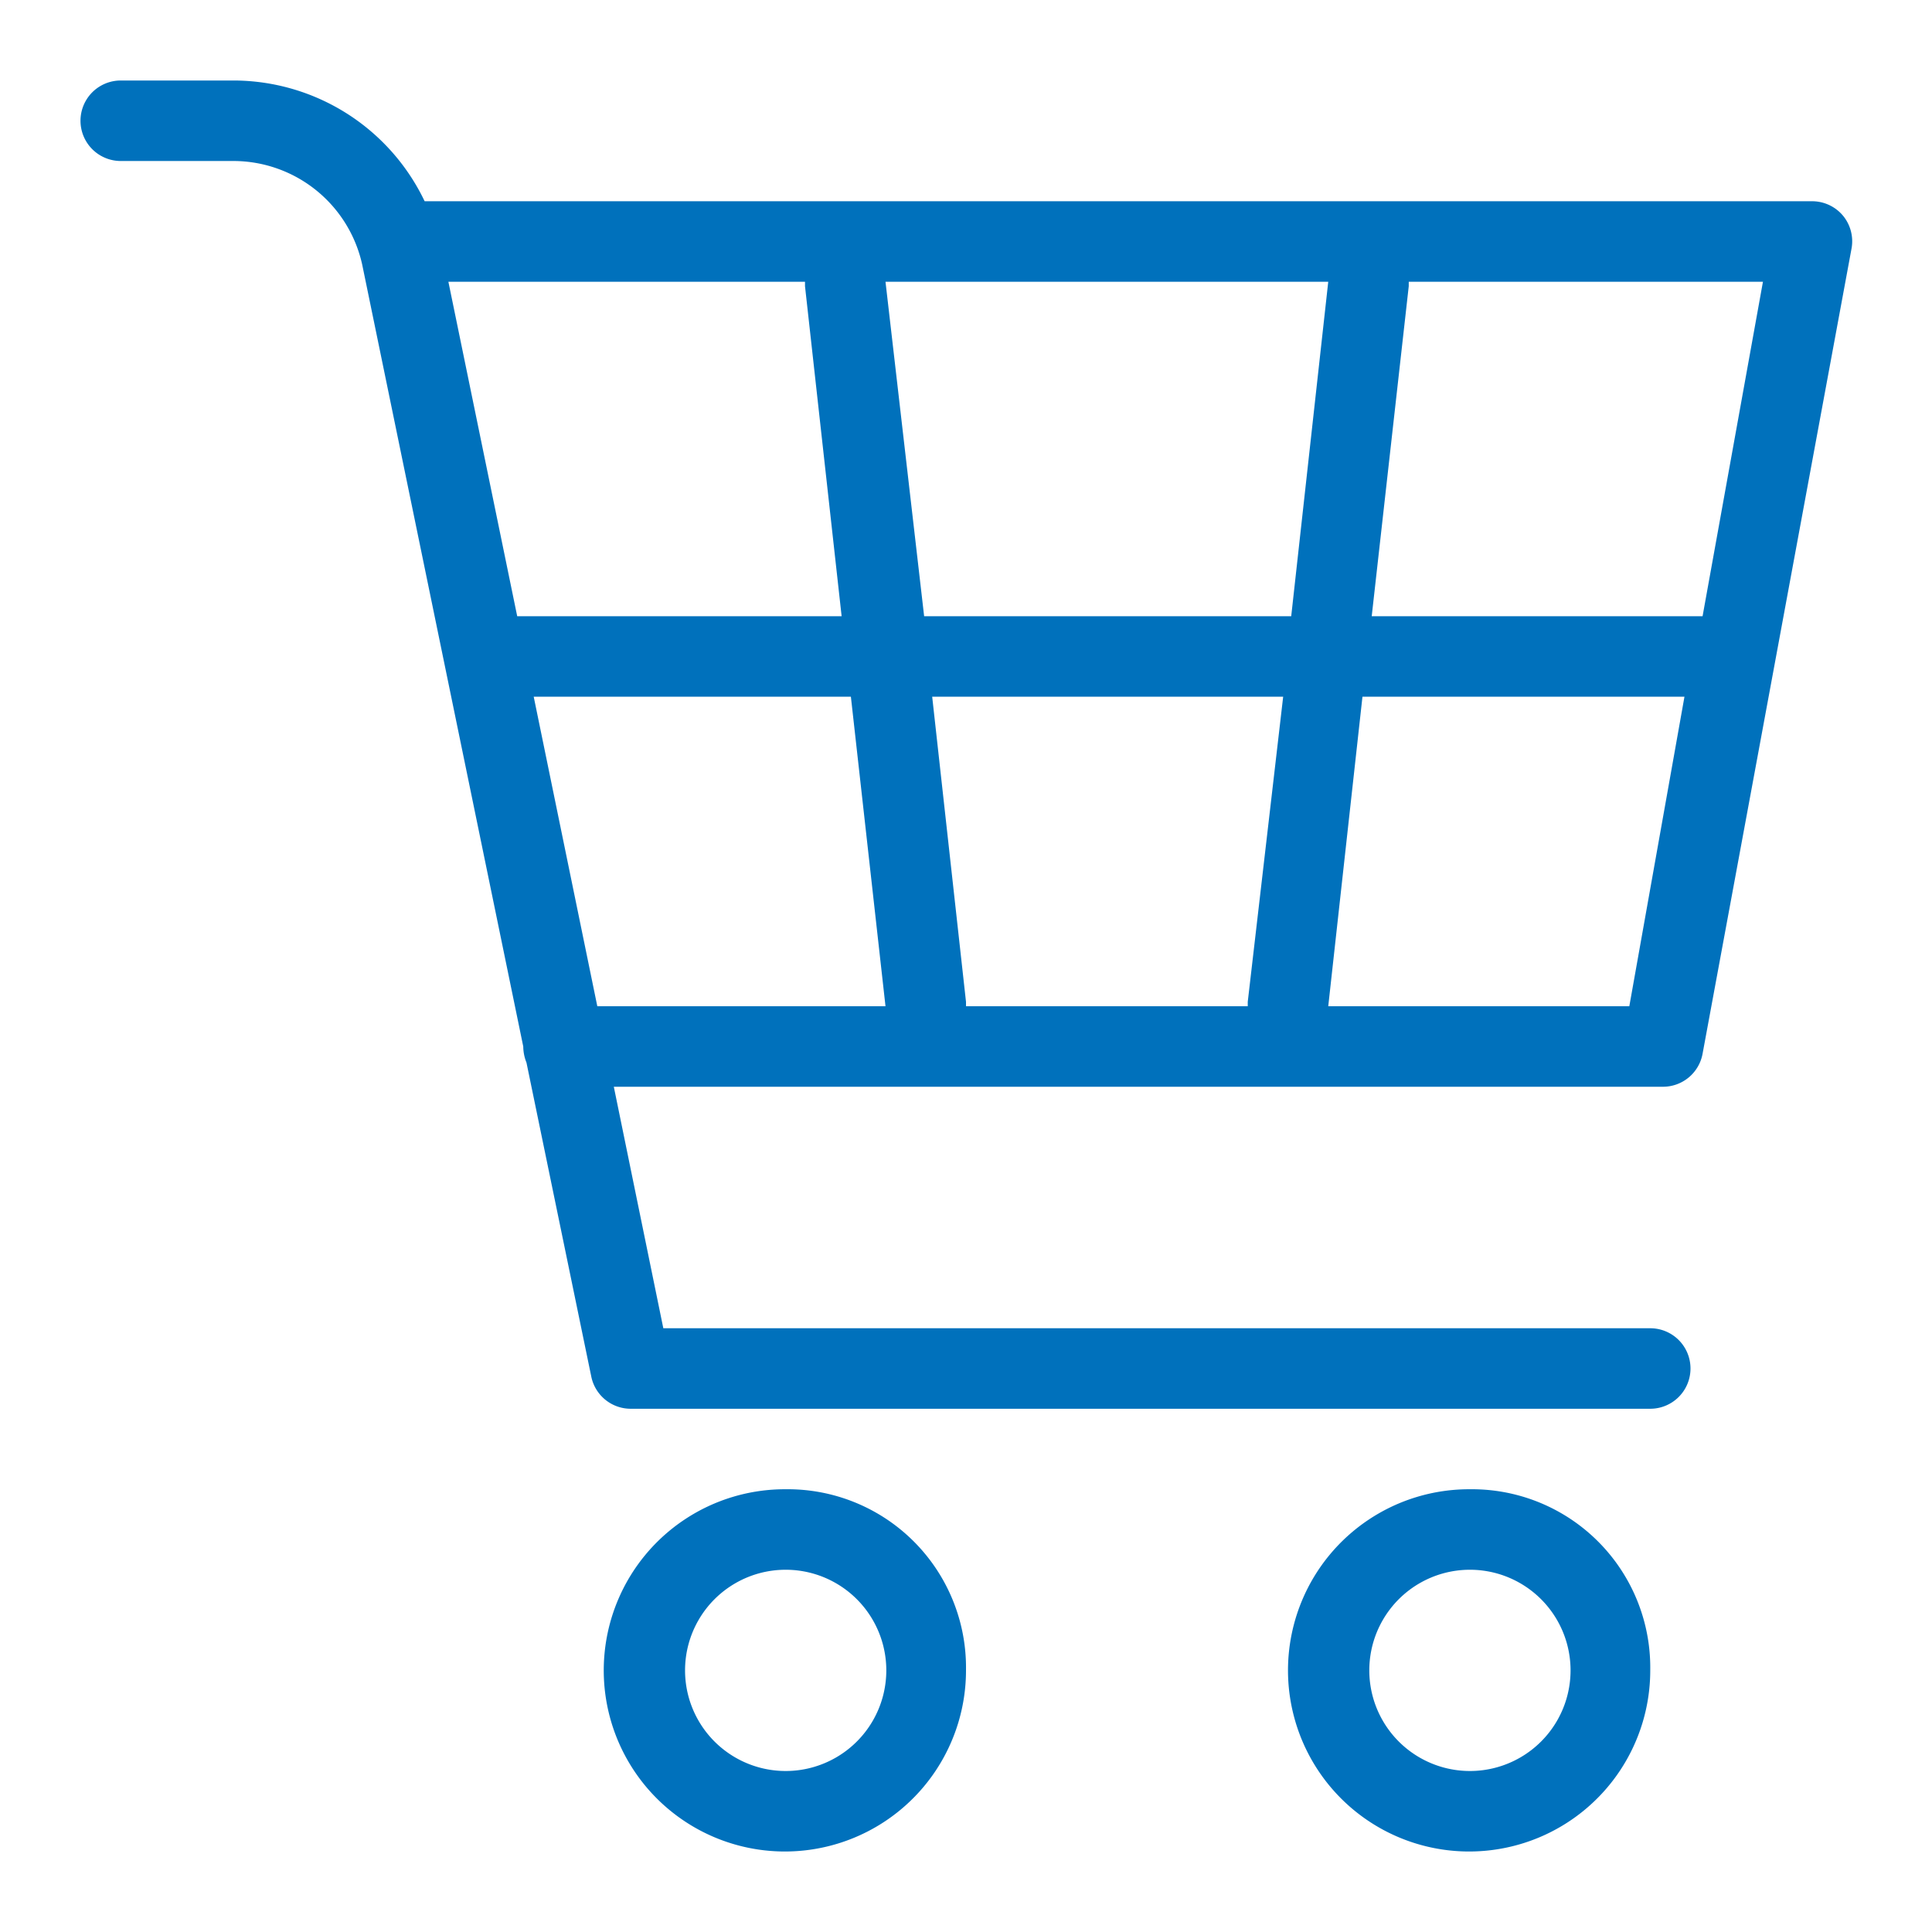
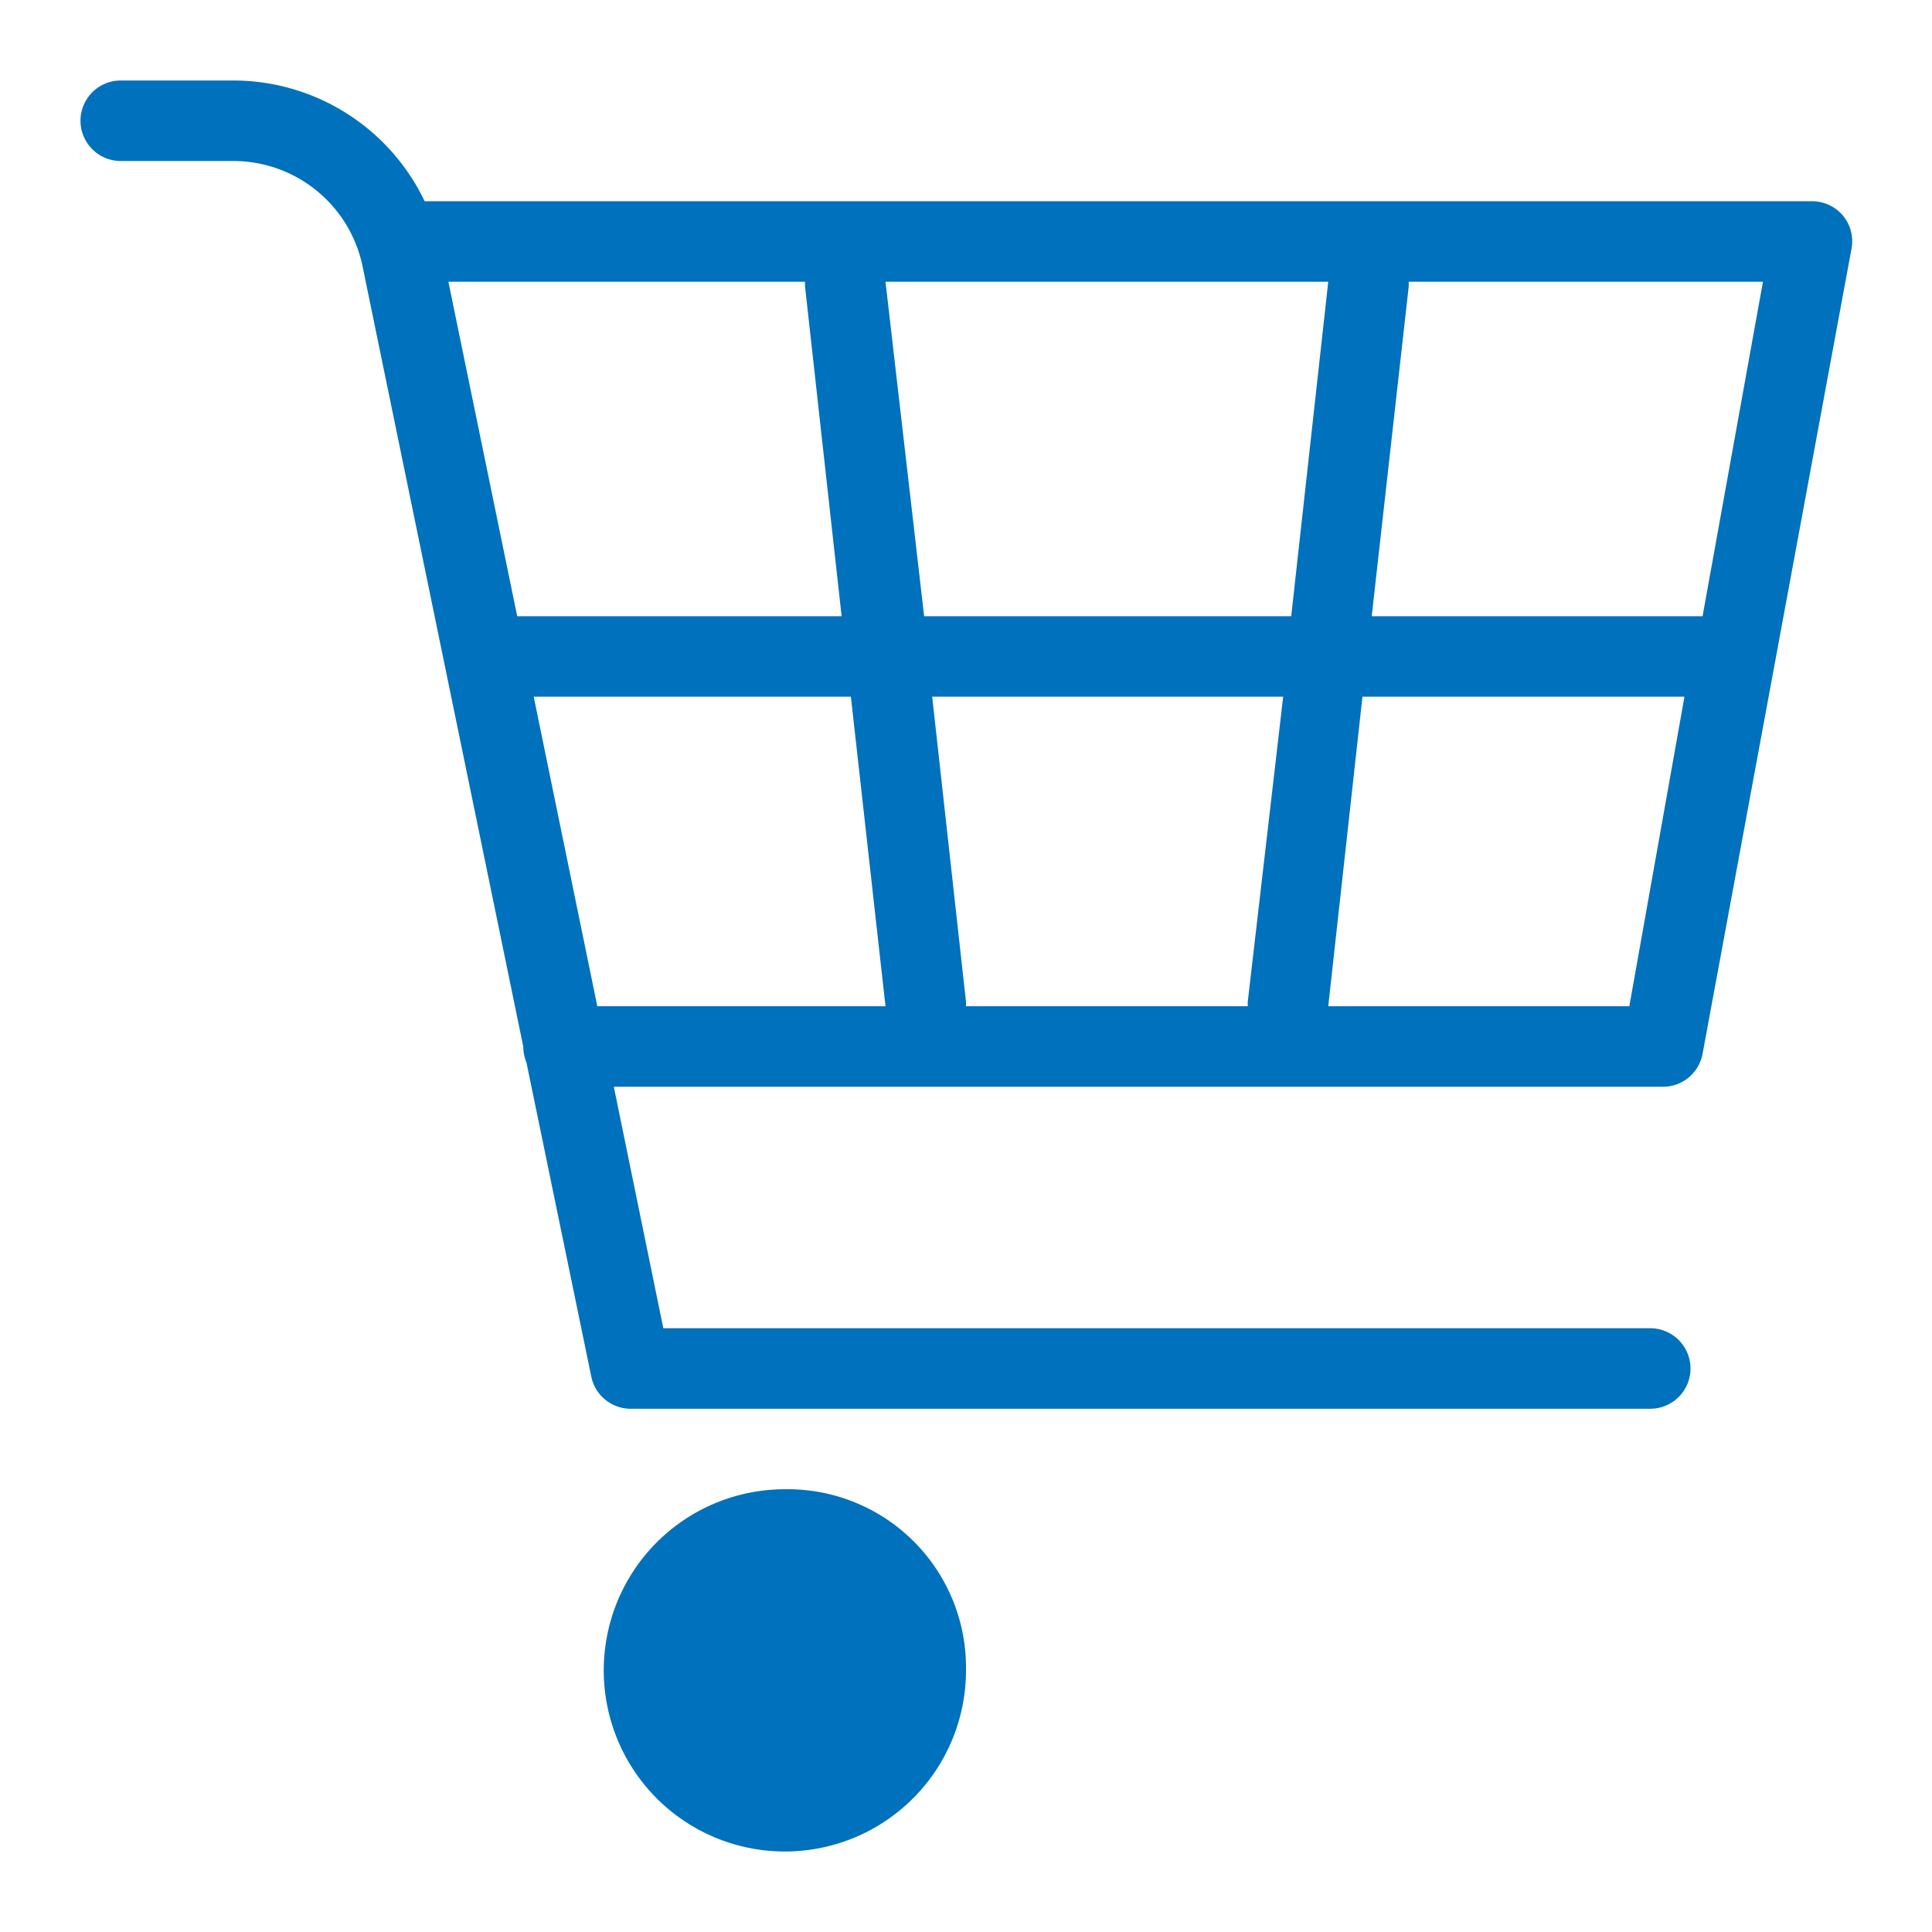
<svg xmlns="http://www.w3.org/2000/svg" viewBox="0 0 48 48" width="48" height="48" fill="#0071BC">
  <path d="M42.3,26.18,46,6.18a1,1,0,0,0-.21-.82A1,1,0,0,0,45,5H10.55A5.27,5.27,0,0,0,5.81,2H3A1,1,0,0,0,3,4H5.81A3.28,3.28,0,0,1,9,6.58L13,26h0a1.1,1.1,0,0,0,.08.4l1.61,7.8a1,1,0,0,0,1,.8H41a1,1,0,0,0,0-2H16.48l-1.23-6H41.32A1,1,0,0,0,42.3,26.18Zm0-10.87H34.08L35,7.11S35,7,35,7H43.8Zm-19.34,0L22,7H33l-.92,8.31Zm8.92,2L31,24.89S31,25,31,25H24s0-.07,0-.11l-.84-7.58ZM11.14,7H20s0,.07,0,.11l.91,8.2H12.85Zm2.12,10.31h7.88L22,25H14.84ZM33,25l.85-7.69h8L40.48,25Z" />
-   <path d="M19.52,37A4.5,4.5,0,1,0,24,41.49,4.43,4.43,0,0,0,19.52,37Zm0,7a2.5,2.5,0,1,1,0-5,2.5,2.5,0,0,1,0,5Z" />
-   <path d="M36.52,37A4.5,4.5,0,1,0,41,41.49,4.43,4.43,0,0,0,36.52,37Zm0,7a2.5,2.5,0,1,1,0-5,2.5,2.5,0,0,1,0,5Z" />
+   <path d="M19.52,37A4.5,4.5,0,1,0,24,41.49,4.43,4.43,0,0,0,19.52,37Zm0,7Z" />
</svg>